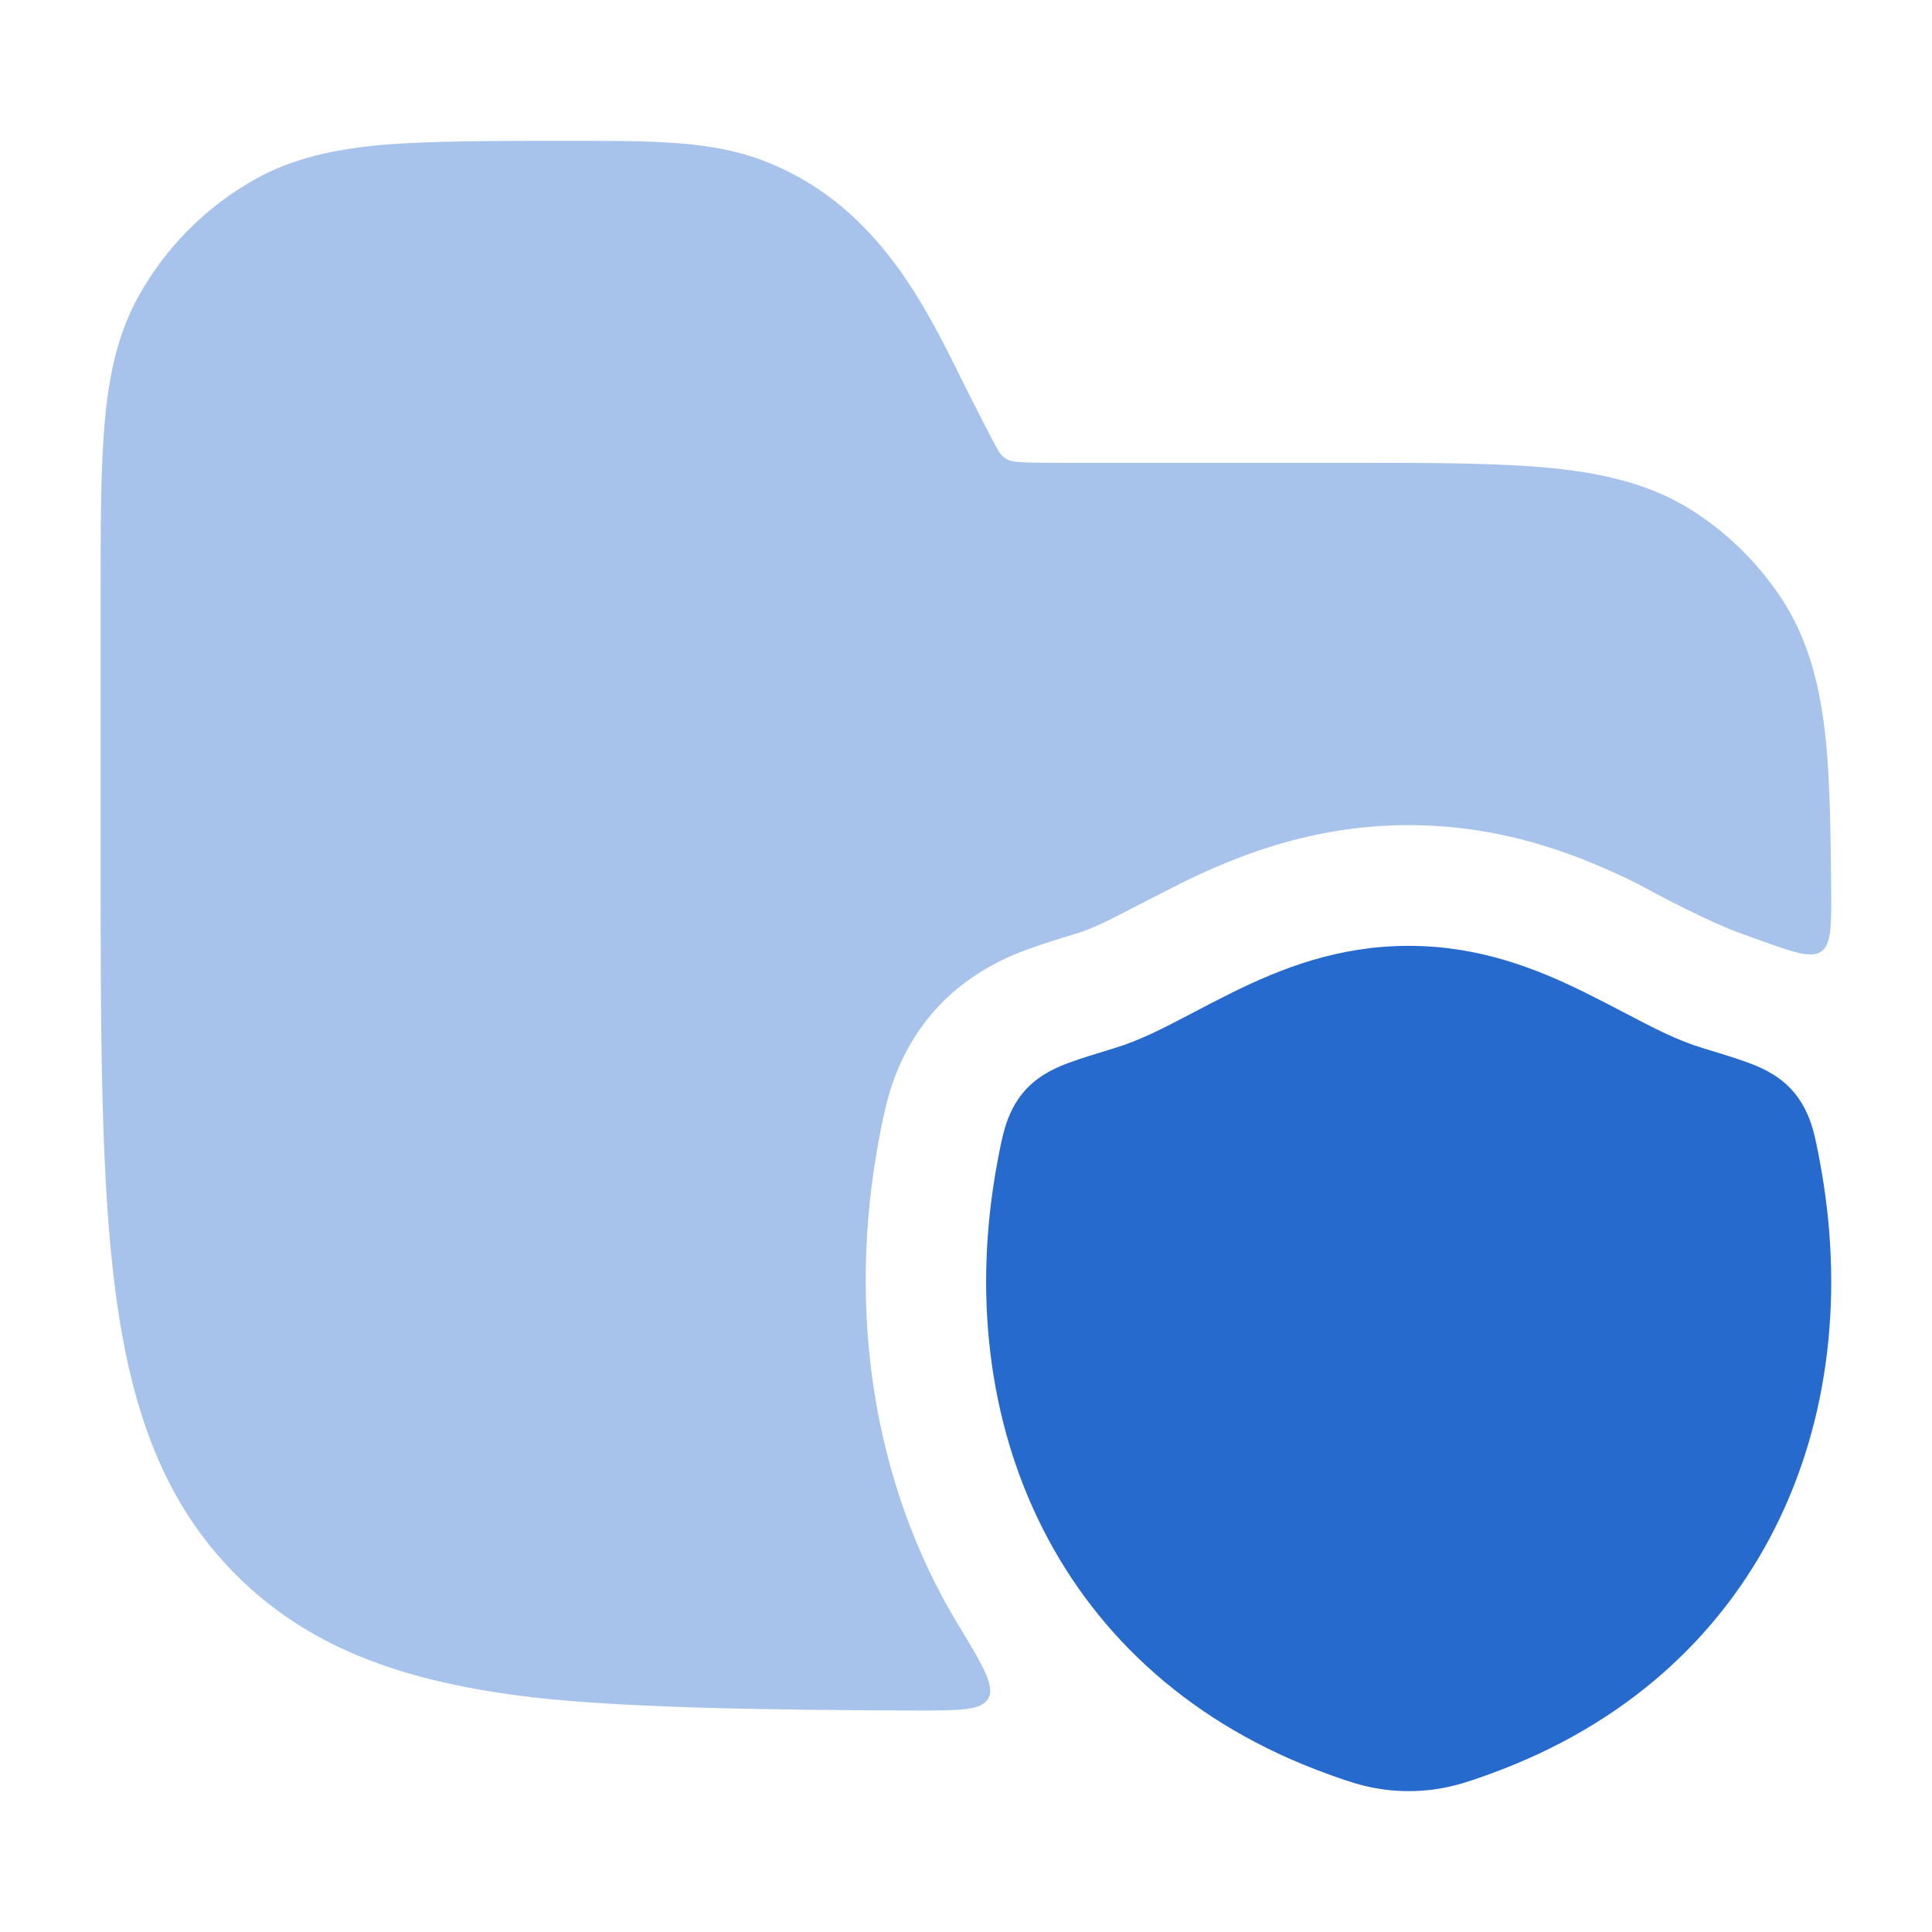
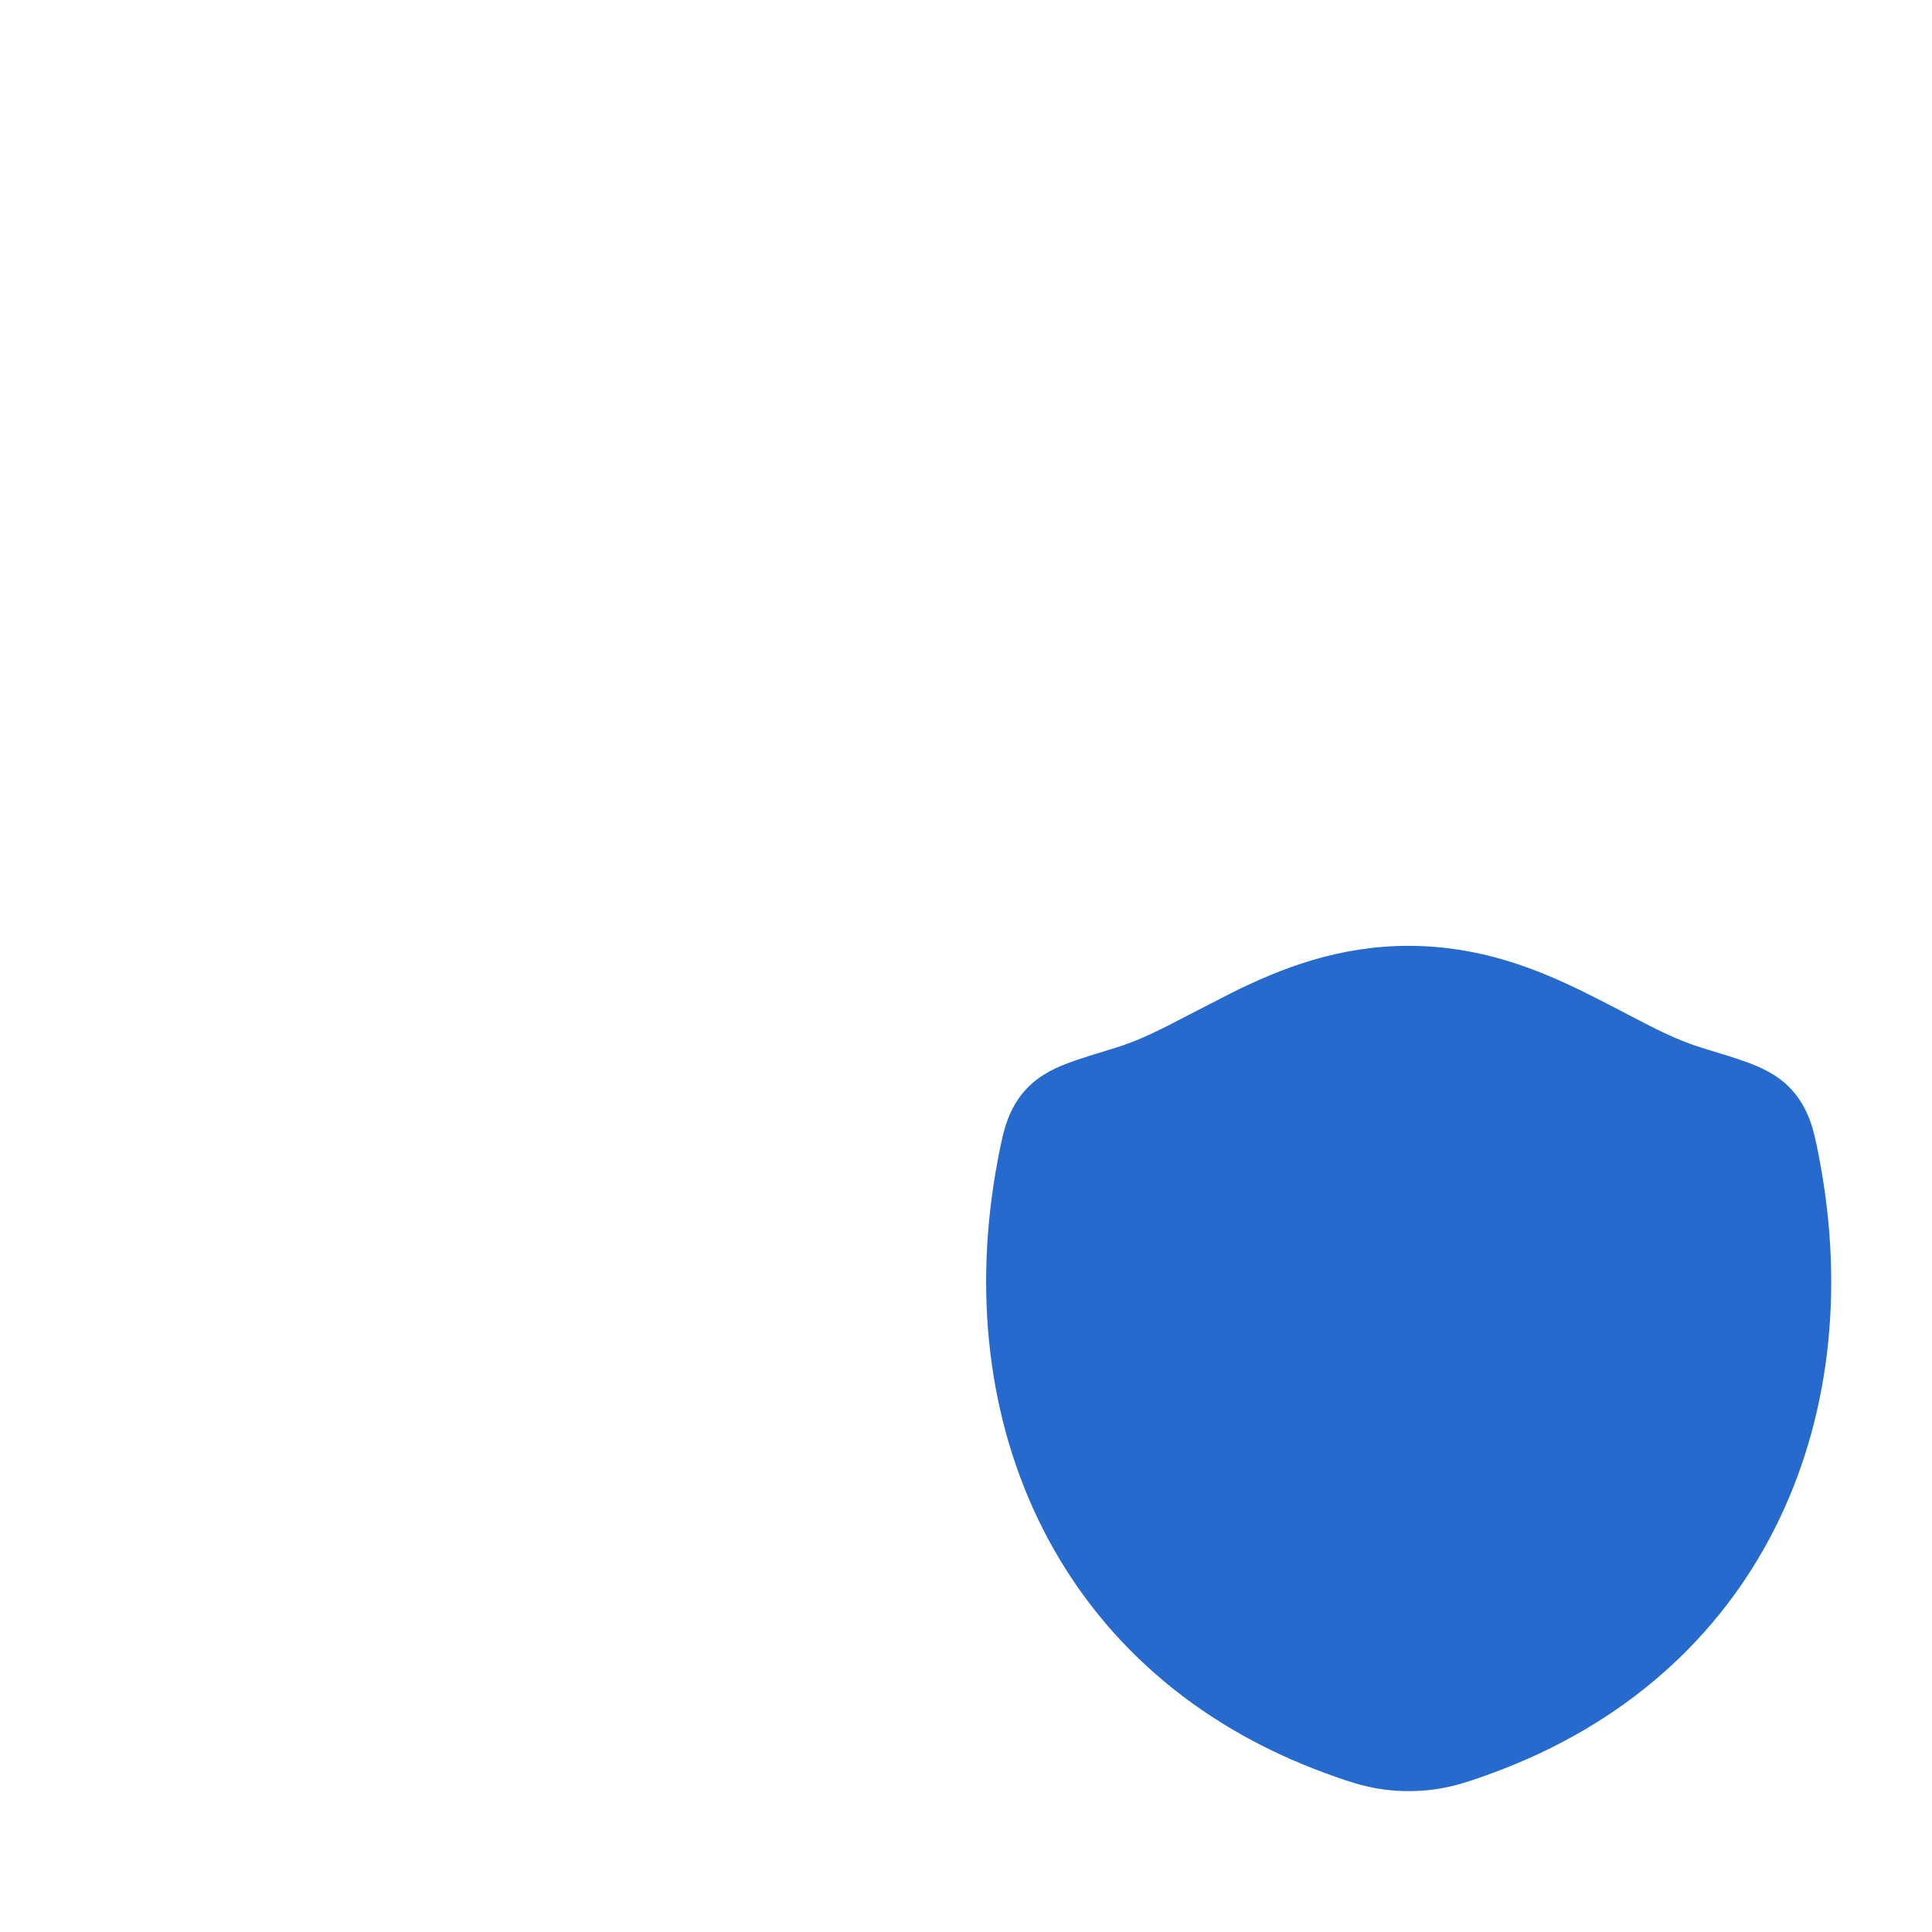
<svg xmlns="http://www.w3.org/2000/svg" width="37" height="37" viewBox="0 0 37 37" fill="none">
-   <path d="M23.621 18.997C24.525 18.553 25.618 18.114 26.977 18.114C28.335 18.114 29.428 18.553 30.332 18.997C30.632 19.145 30.896 19.283 31.137 19.409C31.683 19.695 32.119 19.924 32.619 20.075C32.934 20.17 33.252 20.267 33.475 20.35C33.669 20.422 34.019 20.559 34.289 20.844C34.528 21.096 34.642 21.374 34.709 21.595C34.764 21.78 34.811 22.029 34.846 22.212C35.802 27.247 33.698 32.094 28.551 33.967C28.077 34.139 27.631 34.302 26.979 34.302C26.327 34.302 25.881 34.139 25.407 33.967C20.26 32.095 18.154 27.248 19.109 22.212C19.144 22.029 19.191 21.78 19.247 21.595C19.313 21.374 19.427 21.096 19.666 20.844C19.936 20.559 20.286 20.422 20.48 20.35C20.703 20.267 21.022 20.171 21.336 20.075C21.836 19.924 22.272 19.695 22.817 19.41C23.058 19.283 23.322 19.145 23.621 18.997Z" fill="#276ACD" />
-   <path opacity="0.4" d="M10.919 2.697C12.506 2.697 13.603 2.696 14.588 3.065C16.739 3.872 17.683 5.783 18.411 7.255C18.629 7.691 19.026 8.483 19.136 8.657C19.17 8.714 19.277 8.83 19.435 8.841C19.64 8.863 19.918 8.864 20.406 8.864H25.885C27.456 8.864 28.723 8.864 29.739 8.967C30.789 9.074 31.699 9.301 32.504 9.838C33.135 10.26 33.677 10.802 34.099 11.433C34.636 12.238 34.863 13.148 34.969 14.197C35.039 14.887 35.062 15.919 35.069 17.002C35.074 17.723 35.077 18.083 34.879 18.222C34.682 18.361 34.333 18.235 33.635 17.982C33.522 17.941 33.418 17.904 33.333 17.874C32.72 17.651 31.76 17.146 31.356 16.922C30.327 16.416 28.857 15.802 26.98 15.802C25.102 15.802 23.632 16.416 22.603 16.922L21.753 17.357C21.172 17.662 20.883 17.797 20.628 17.874C20.345 17.96 19.952 18.08 19.66 18.189C19.421 18.277 18.641 18.567 17.99 19.254C17.412 19.864 17.159 20.516 17.035 20.929C16.943 21.235 16.871 21.616 16.84 21.78C16.217 25.068 16.706 28.397 18.347 31.109C18.823 31.897 19.061 32.291 18.928 32.526C18.795 32.762 18.366 32.76 17.508 32.758C14.57 32.749 11.651 32.705 9.888 32.467C7.66 32.168 5.903 31.543 4.523 30.163C3.144 28.784 2.519 27.026 2.22 24.799C1.927 22.623 1.927 19.834 1.927 16.275V11.422C1.927 10.068 1.927 8.975 2.005 8.093C2.085 7.184 2.254 6.388 2.66 5.661C3.182 4.725 3.955 3.953 4.891 3.43C5.618 3.025 6.413 2.855 7.322 2.775C8.205 2.697 9.564 2.697 10.919 2.697Z" fill="#276ACD" />
+   <path d="M23.621 18.997C24.525 18.553 25.618 18.114 26.977 18.114C28.335 18.114 29.428 18.553 30.332 18.997C30.632 19.145 30.896 19.283 31.137 19.409C31.683 19.695 32.119 19.924 32.619 20.075C32.934 20.17 33.252 20.267 33.475 20.35C33.669 20.422 34.019 20.559 34.289 20.844C34.528 21.096 34.642 21.374 34.709 21.595C34.764 21.78 34.811 22.029 34.846 22.212C35.802 27.247 33.698 32.094 28.551 33.967C28.077 34.139 27.631 34.302 26.979 34.302C26.327 34.302 25.881 34.139 25.407 33.967C20.26 32.095 18.154 27.248 19.109 22.212C19.144 22.029 19.191 21.78 19.247 21.595C19.313 21.374 19.427 21.096 19.666 20.844C19.936 20.559 20.286 20.422 20.48 20.35C20.703 20.267 21.022 20.171 21.336 20.075C21.836 19.924 22.272 19.695 22.817 19.41Z" fill="#276ACD" />
</svg>